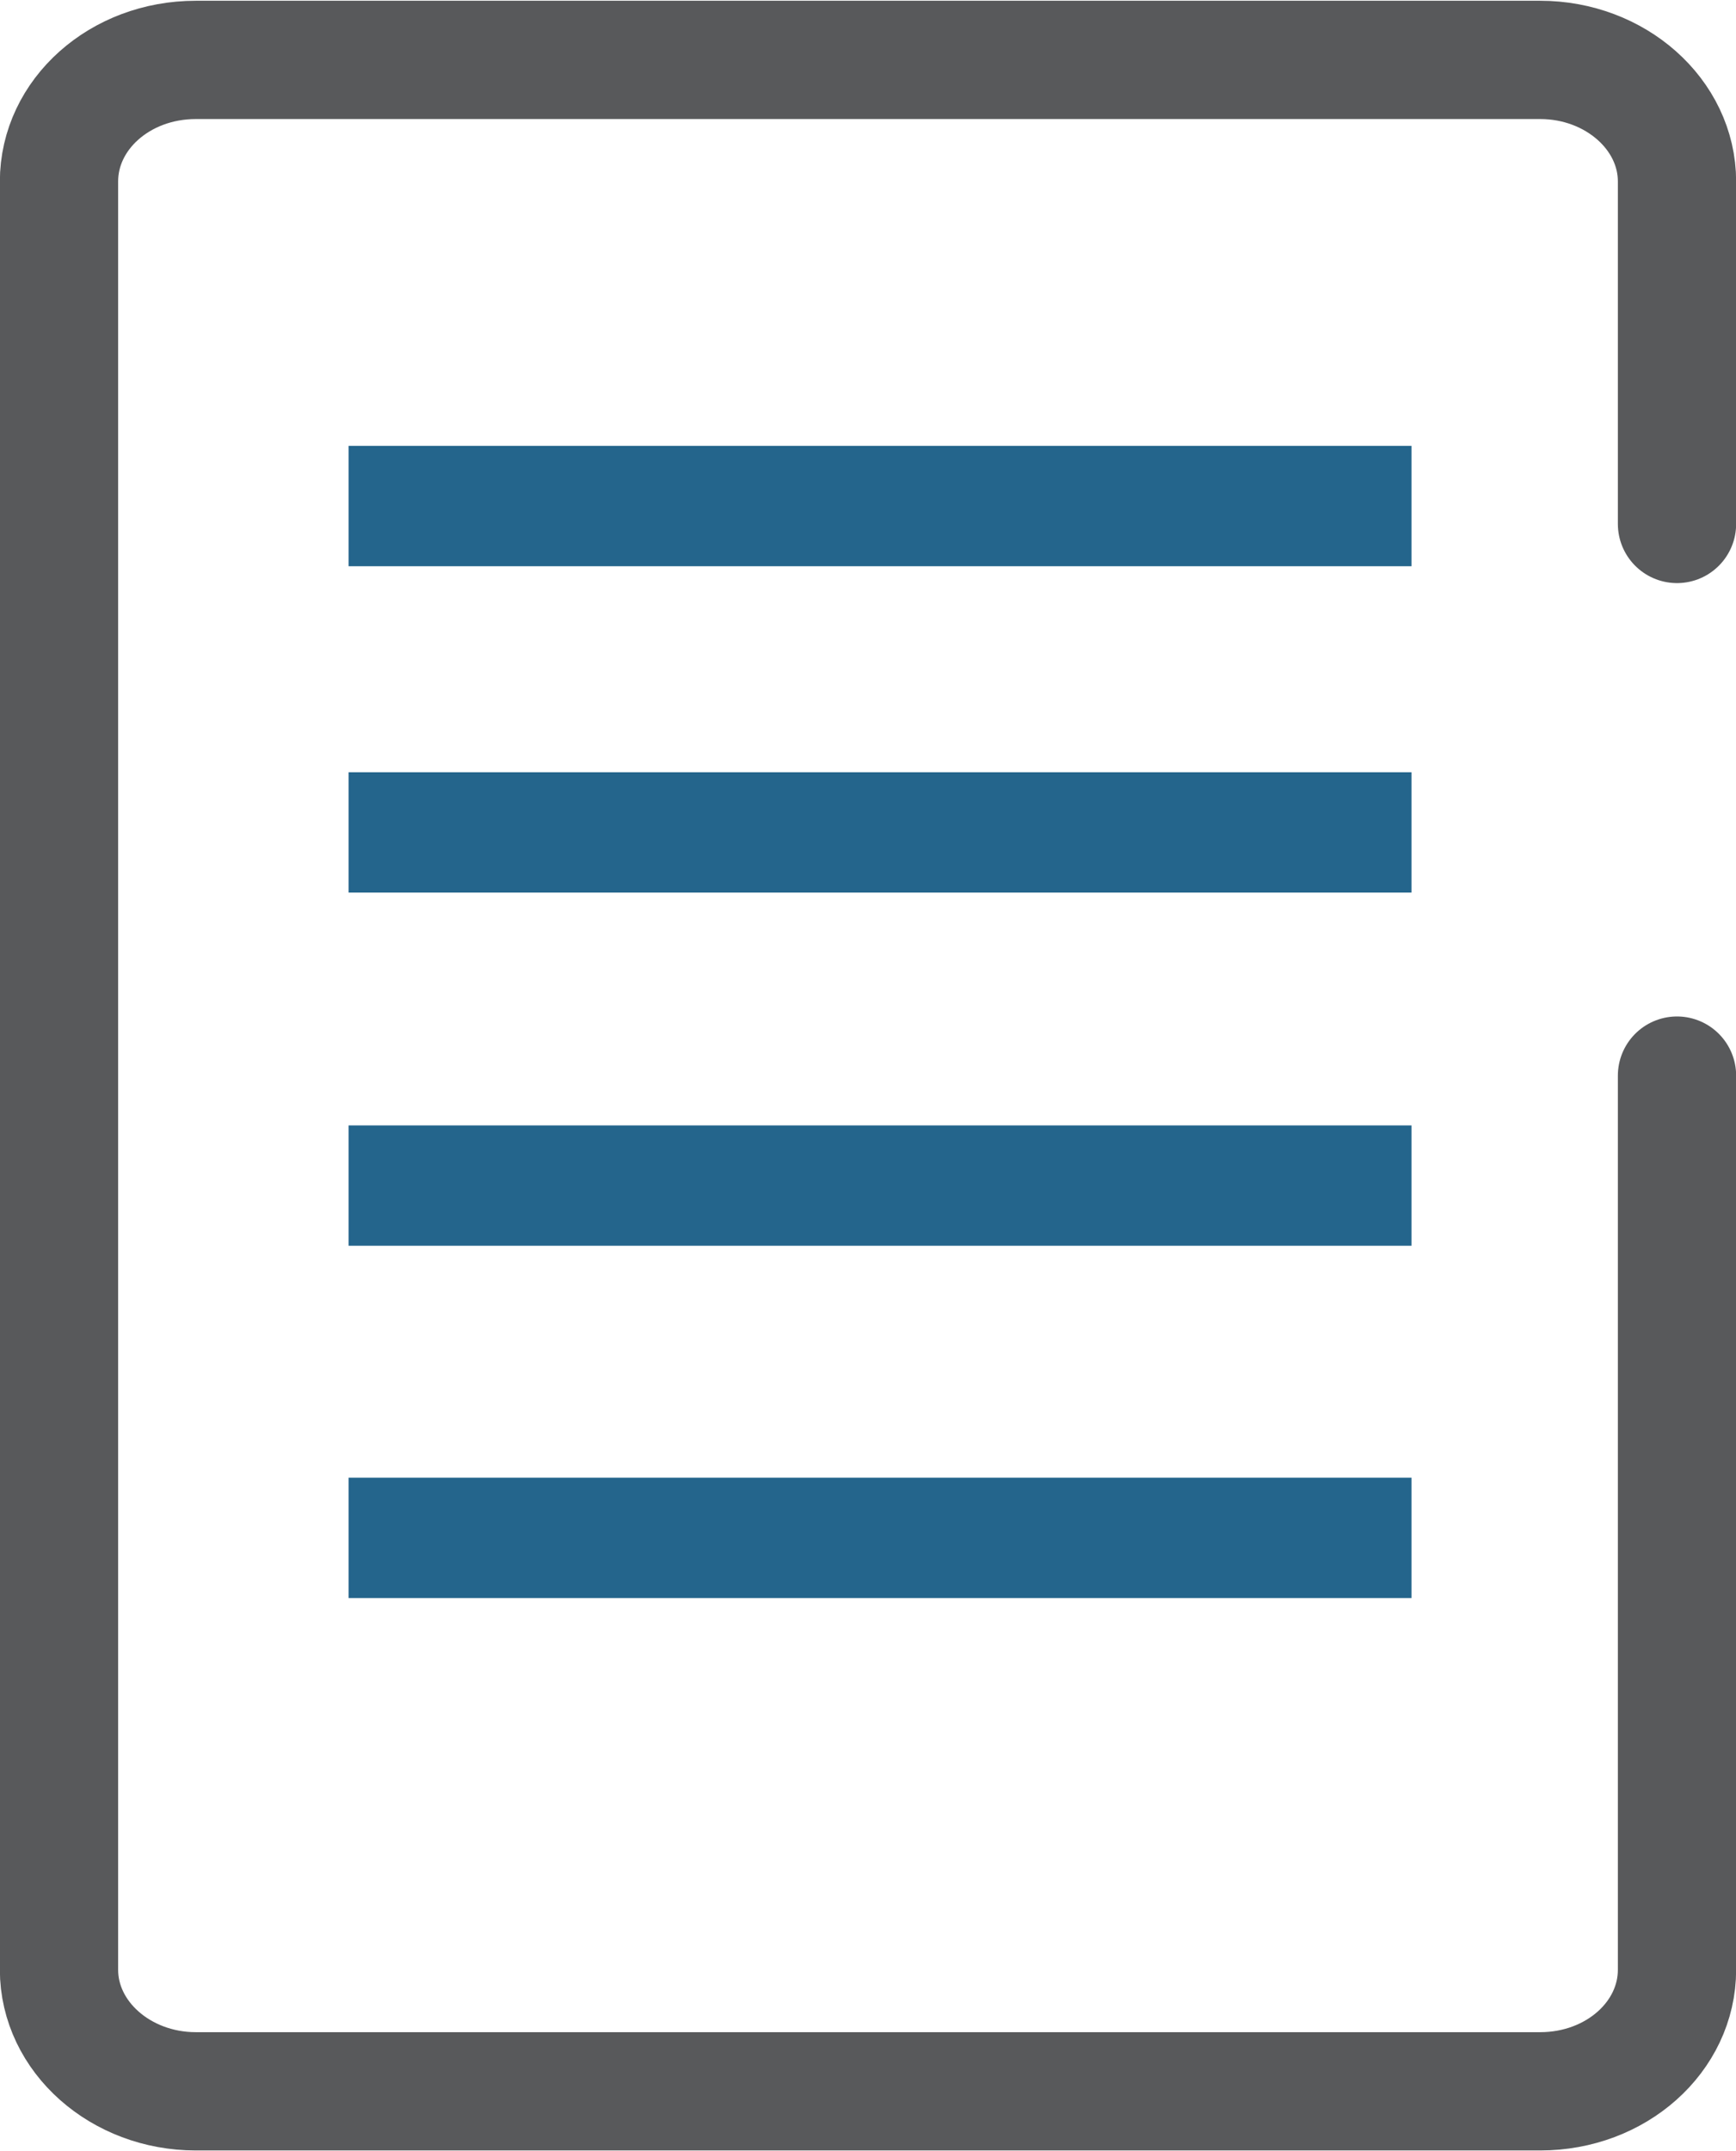
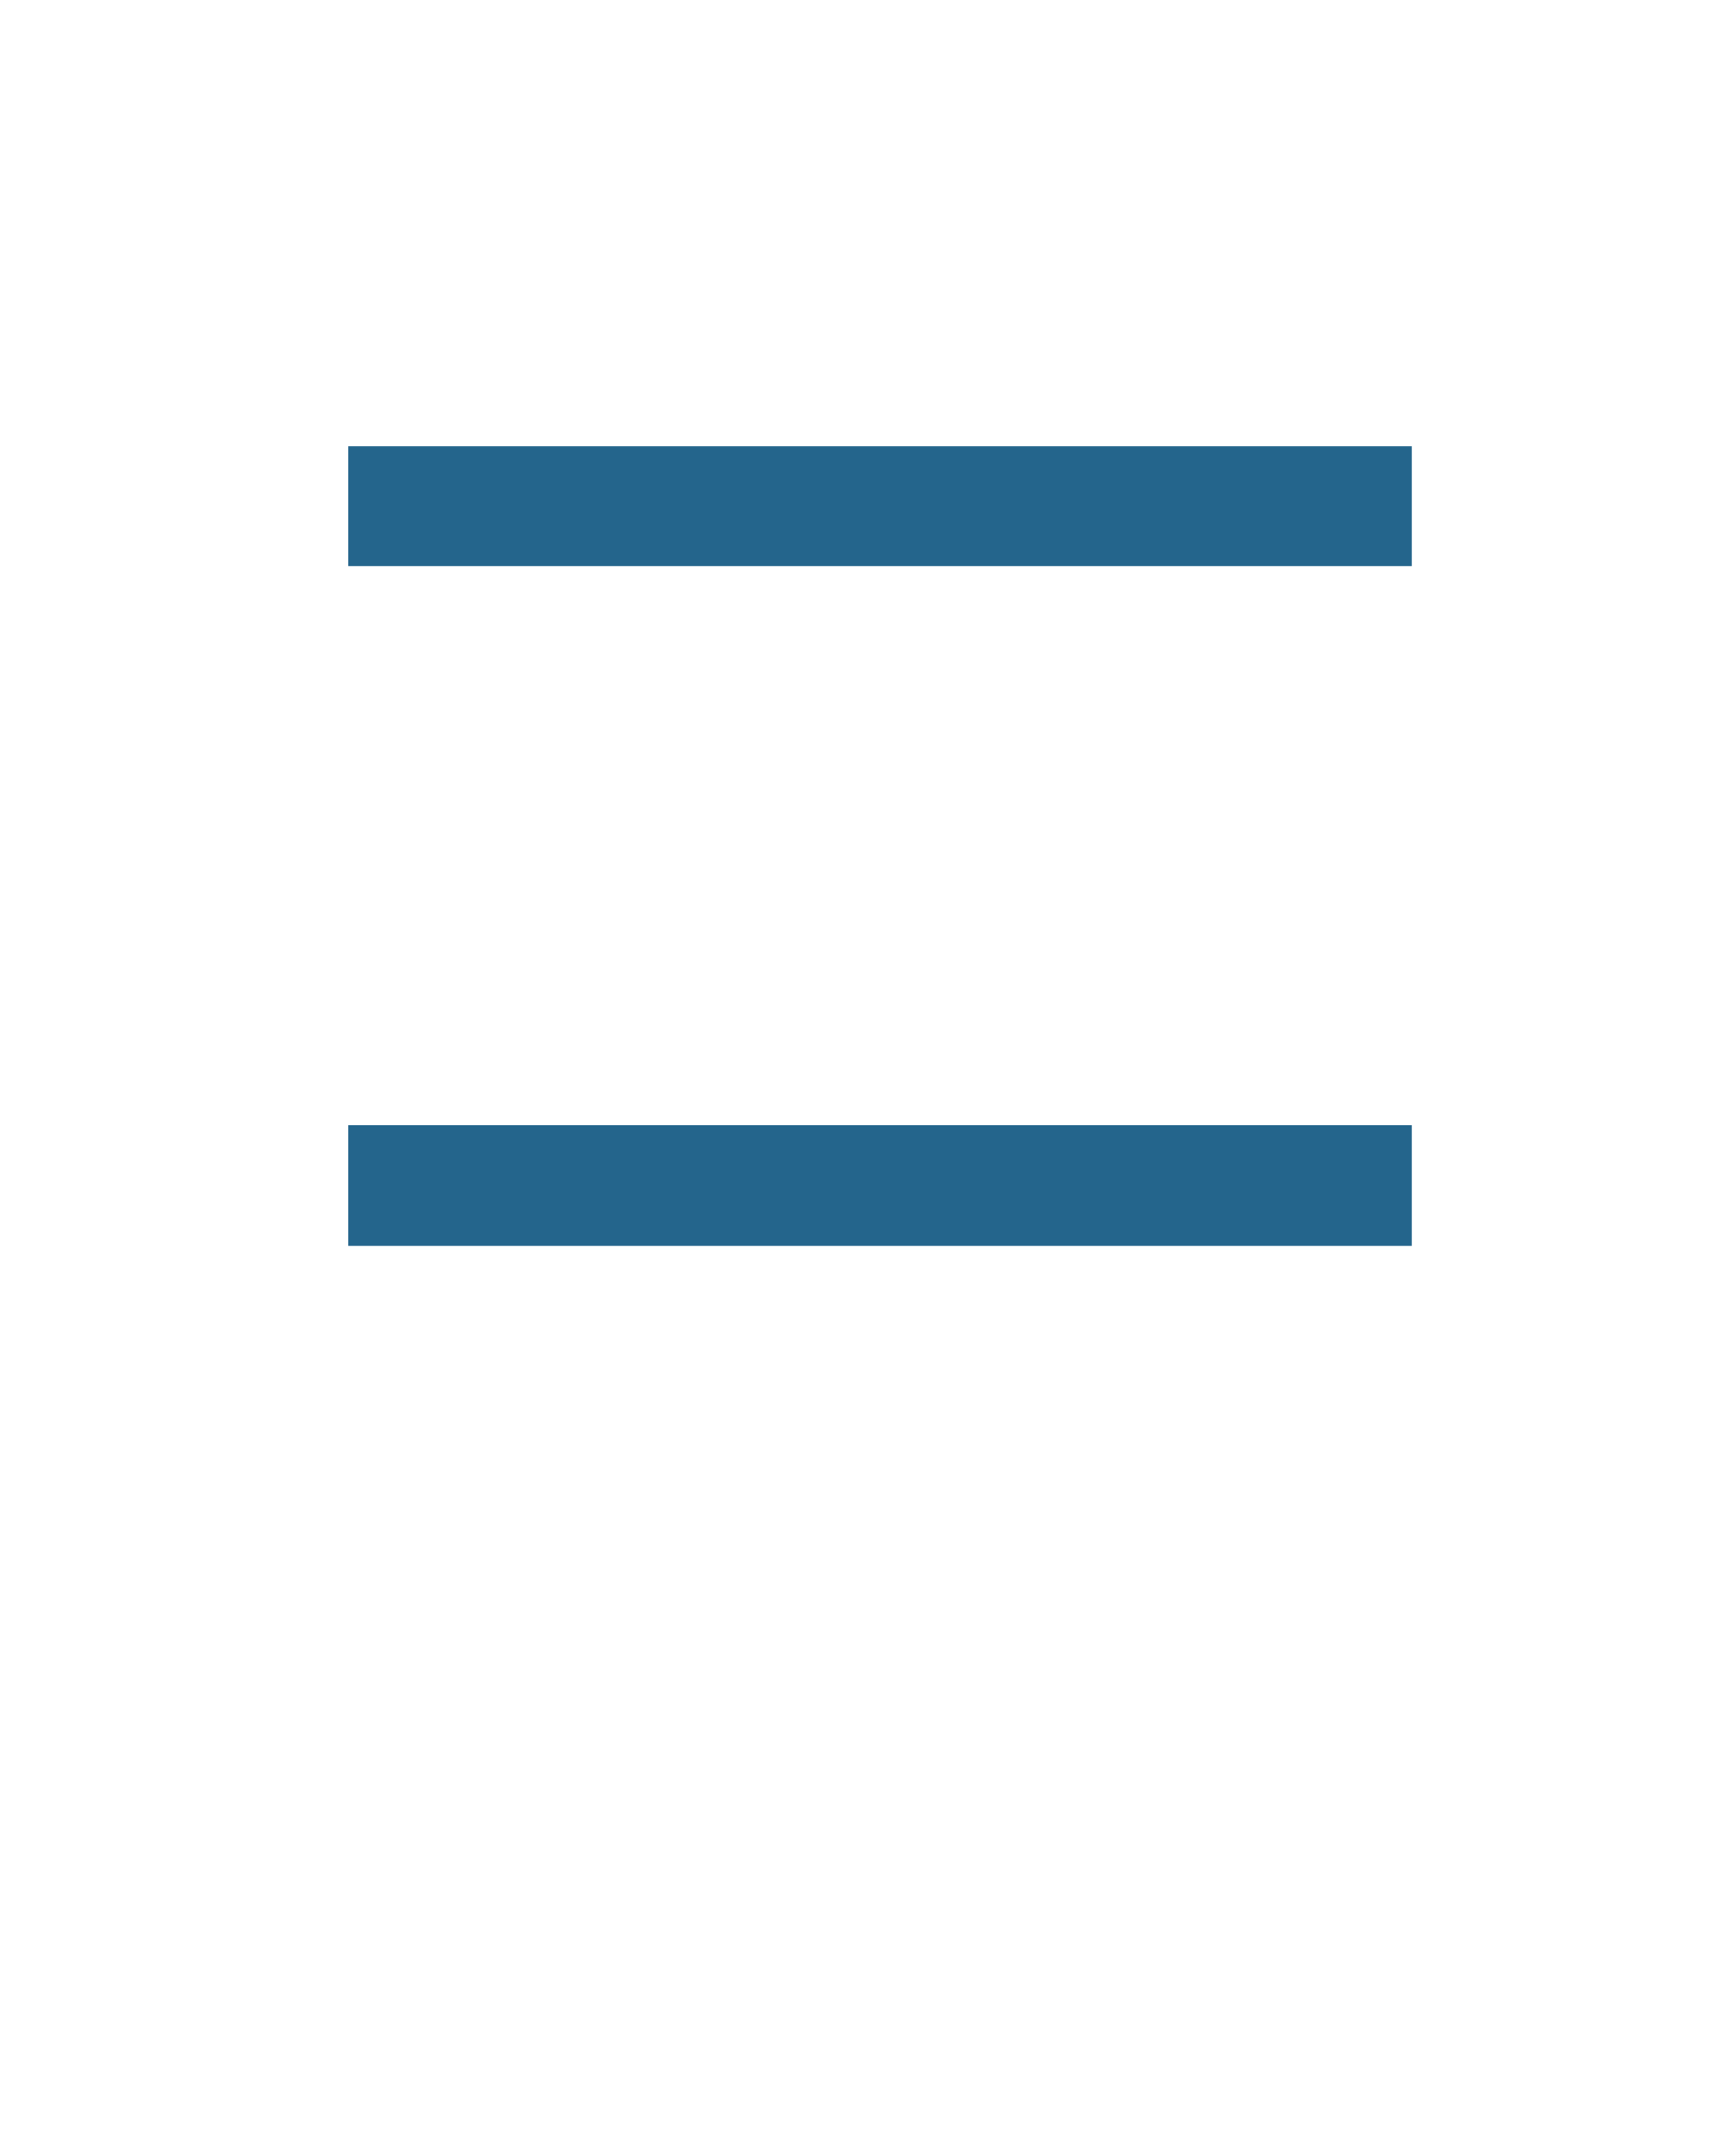
<svg xmlns="http://www.w3.org/2000/svg" version="1.1" id="Layer_1" x="0px" y="0px" viewBox="0 0 194.2 240.6" style="enable-background:new 0 0 194.2 240.6;" xml:space="preserve">
  <style type="text/css">
	.st0{fill:none;stroke:#58595B;stroke-width:13.23;stroke-linecap:round;stroke-miterlimit:10;}
	.st1{fill:none;stroke:#24658C;stroke-width:13.46;stroke-miterlimit:10;}
</style>
  <title>contact</title>
-   <path class="st0" d="M187.6,120.3v100c0,7.5-6.8,13.6-15.3,13.6H21.9c-8.4,0-15.3-6.1-15.3-13.6v-200c0-7.5,6.8-13.6,15.3-13.6  h150.4c8.4,0,15.3,6.1,15.3,13.6v38.3" />
  <line class="st1" x1="39" y1="56.6" x2="157.9" y2="56.6" />
-   <line class="st1" x1="39" y1="93.1" x2="157.9" y2="93.1" />
  <line class="st1" x1="39" y1="132.6" x2="157.9" y2="132.6" />
-   <line class="st1" x1="39" y1="172" x2="157.9" y2="172" />
</svg>